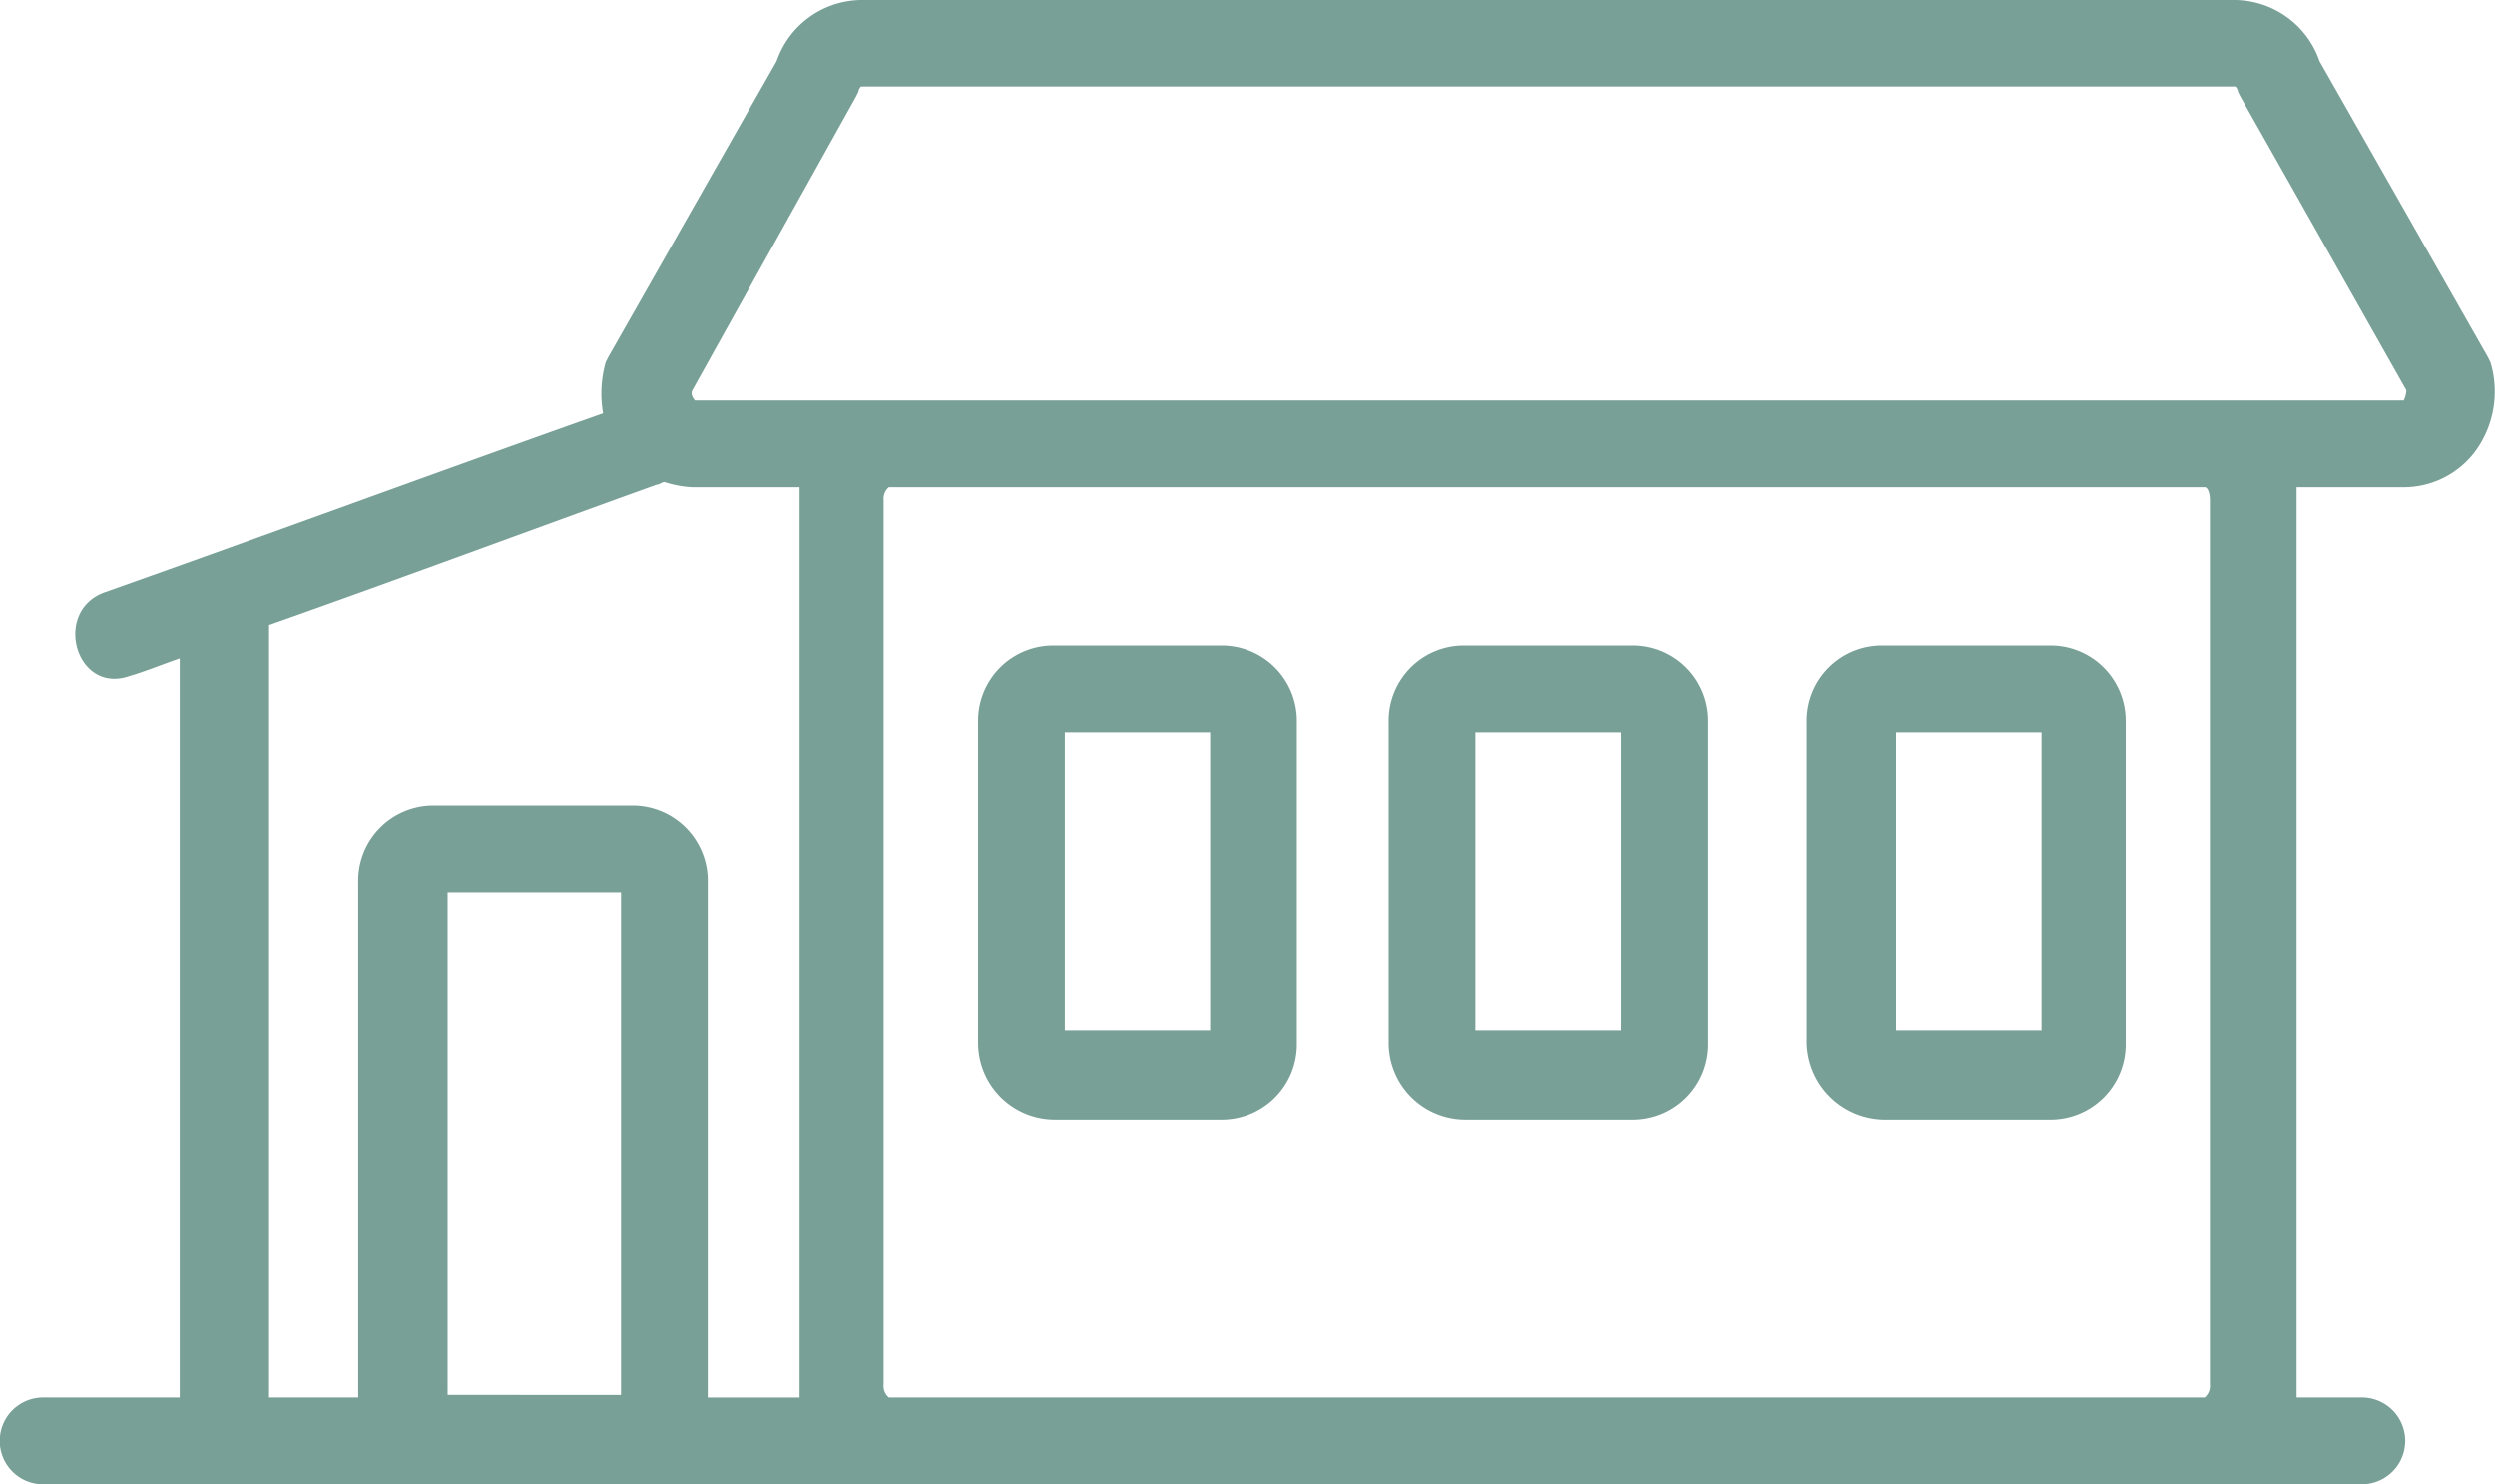
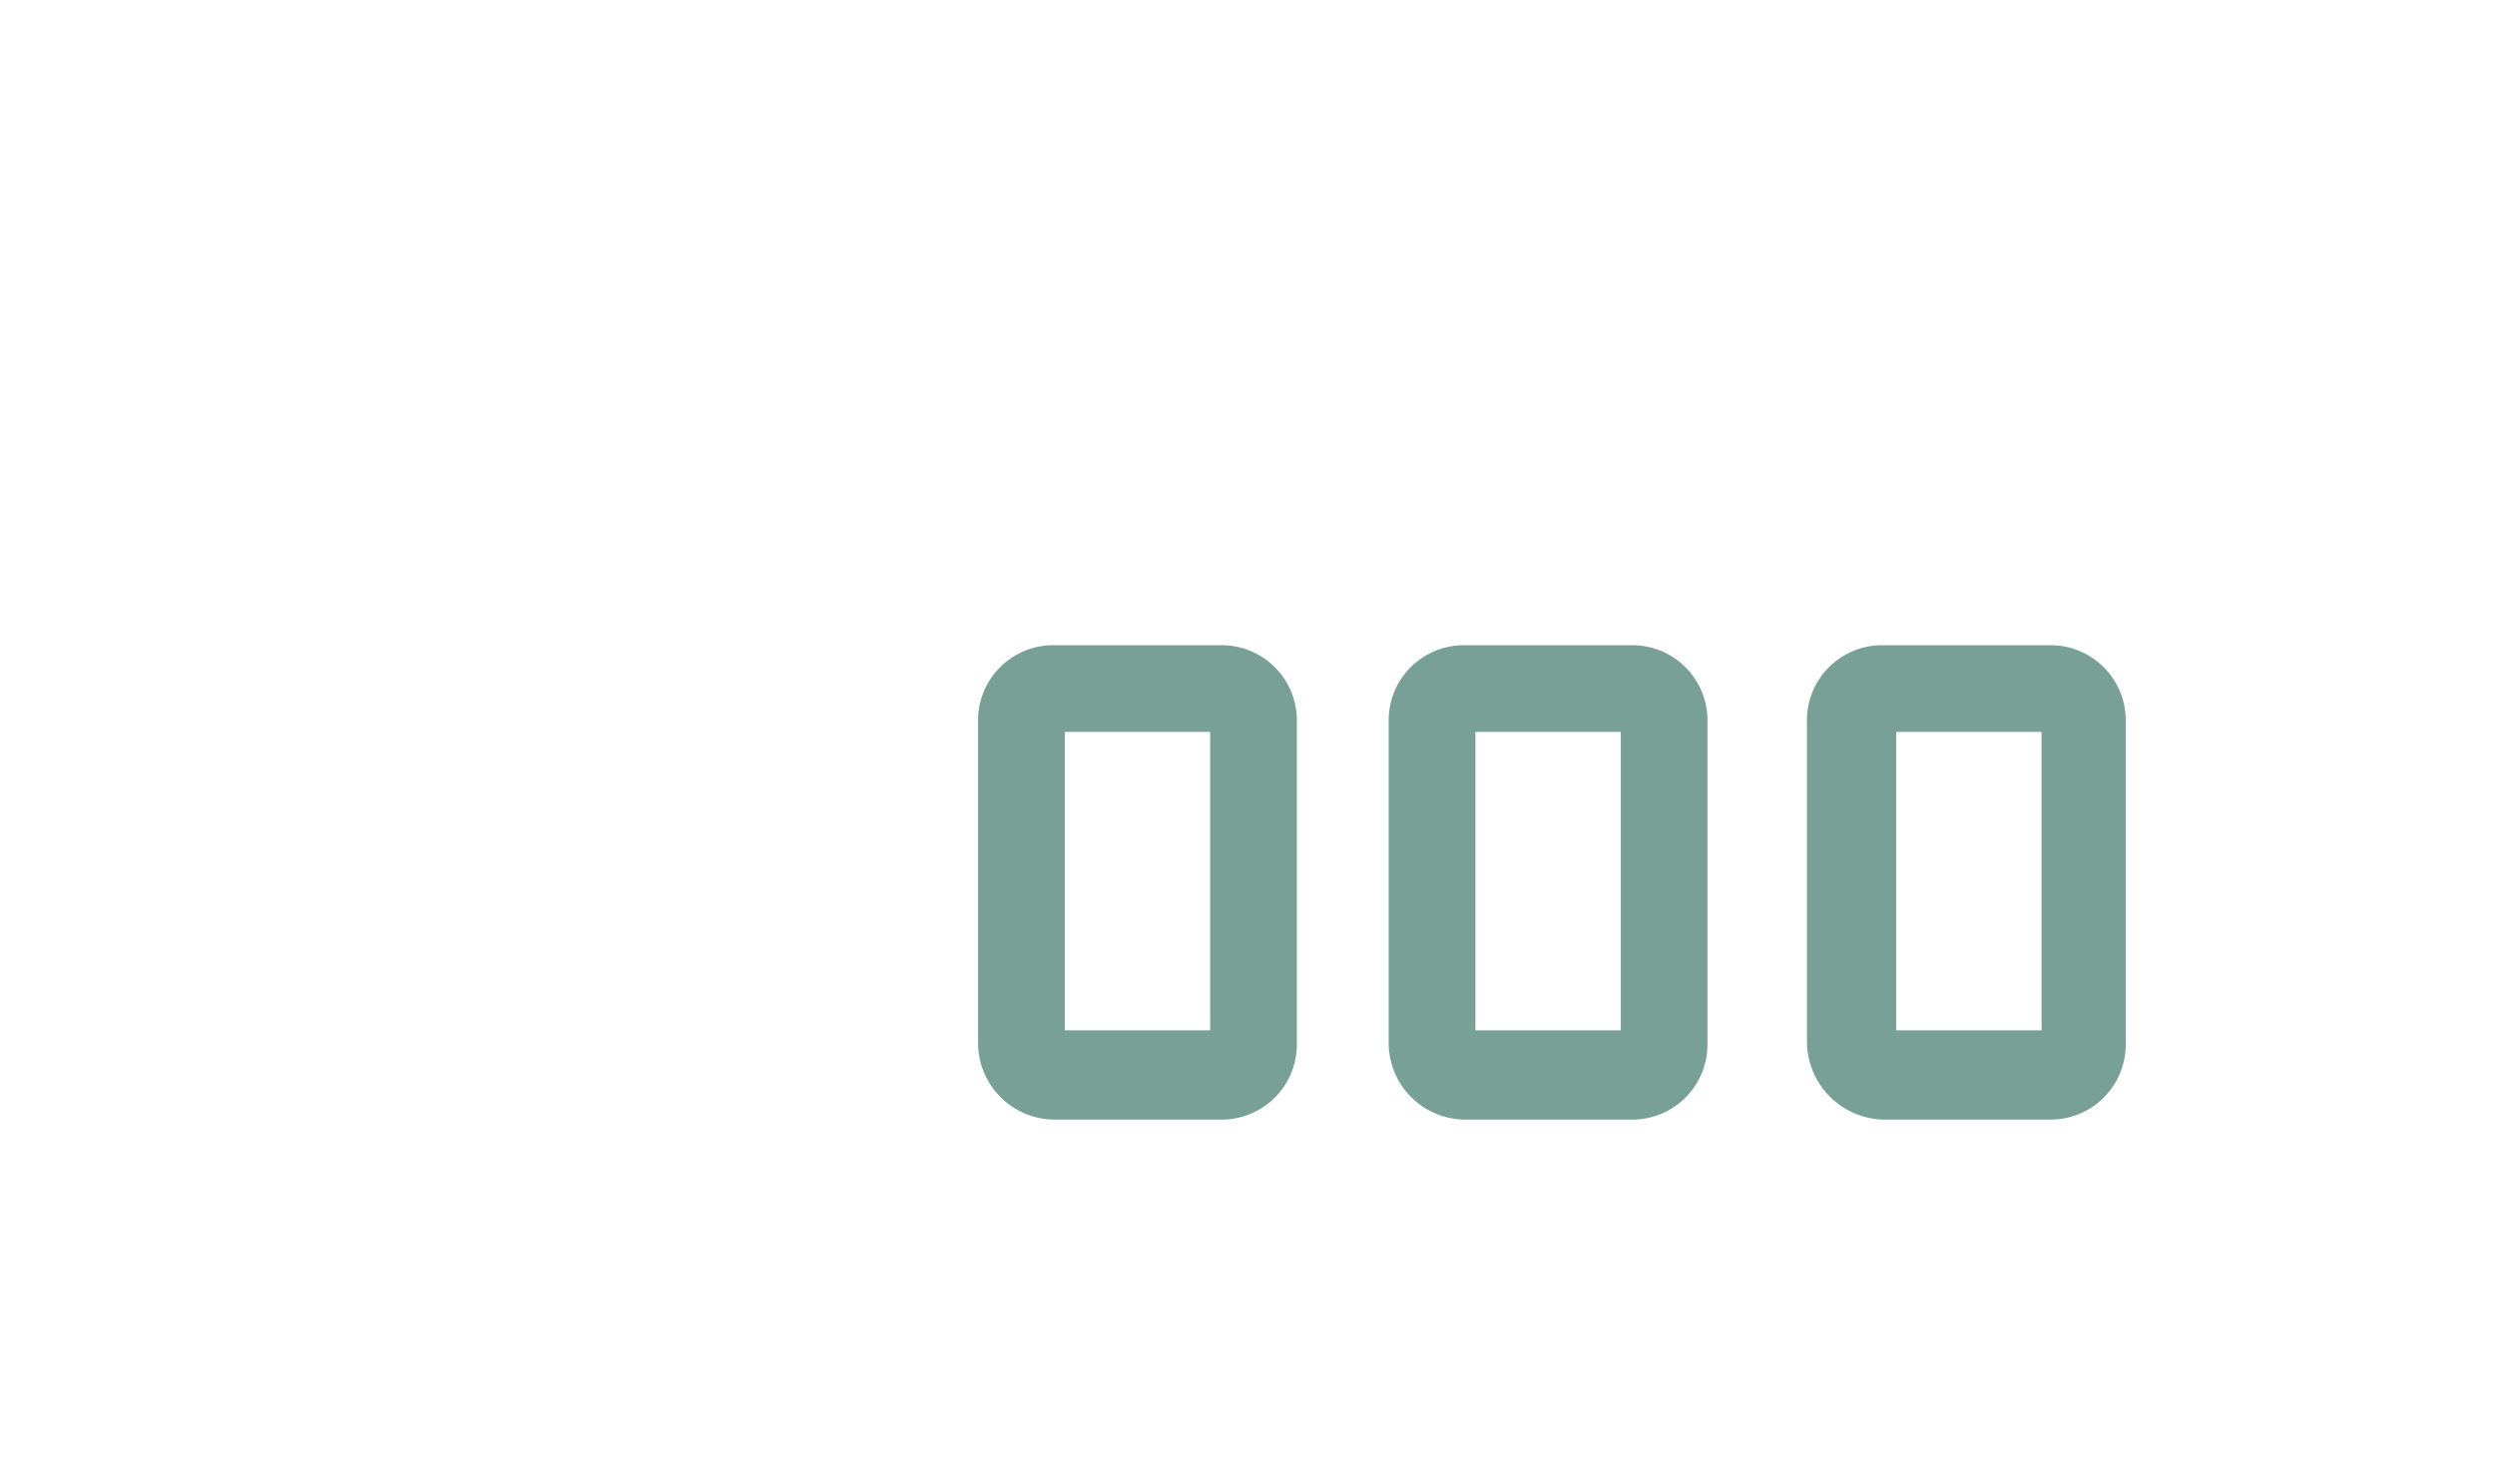
<svg xmlns="http://www.w3.org/2000/svg" width="95.773" height="56.977" viewBox="0 0 95.773 56.977">
  <g id="Icon-Townhouse" fill="#78a097">
    <path id="Path_262" data-name="Path 262" d="M42.537 64.309H48.9a2.885 2.885 0 002.937-2.937V49.037A2.885 2.885 0 0048.9 46.1h-6.363a2.885 2.885 0 00-2.937 2.937v12.335a2.945 2.945 0 002.937 2.937zm.392-14.881h5.58v11.455h-5.58z" transform="translate(-2.056 -21.332)" />
    <path id="Path_263" data-name="Path 263" d="M75.037 64.309H81.4a2.885 2.885 0 002.937-2.937V49.037A2.885 2.885 0 0081.4 46.1h-6.363a2.885 2.885 0 00-2.937 2.937v12.335a3.011 3.011 0 002.937 2.937zm.49-14.881h5.58v11.455h-5.58z" transform="translate(-2.739 -21.332)" />
    <path id="Path_264" data-name="Path 264" d="M58.637 64.309H65a2.885 2.885 0 002.937-2.937V49.037A2.885 2.885 0 0065 46.1h-6.363a2.885 2.885 0 00-2.937 2.937v12.335a2.945 2.945 0 002.937 2.937zm.392-14.881h5.58v11.455h-5.58z" transform="translate(-2.394 -21.332)" />
-     <path id="Path_265" data-name="Path 265" d="M80.989 77.777h10.964a1.665 1.665 0 000-3.329h-2.545V39.5h4.112a3.431 3.431 0 002.741-1.371 3.886 3.886 0 00.587-3.426l-.1-.2-6.459-11.353a3.474 3.474 0 00-3.231-2.35H34.291a3.474 3.474 0 00-3.231 2.35L24.6 34.506l-.1.2a4.422 4.422 0 00-.1 1.958c-6.363 2.252-12.727 4.6-19.09 6.853-2.056.685-1.175 3.916.881 3.231.685-.2 1.371-.489 1.958-.685v28.386H2.865a1.665 1.665 0 000 3.329h78.124zm5.091-37.789v33.971a.575.575 0 01-.2.49H35.368a.575.575 0 01-.2-.49V39.988a.575.575 0 01.2-.489h50.515c.098.001.196.195.196.489zM34.1 24.52l.1-.2a.342.342 0 01.1-.2h52.758a.342.342 0 01.1.2l.1.2 6.363 11.258a1.013 1.013 0 01-.1.392H27.927s-.2-.2-.1-.392zM11.578 74.449V44.785c4.993-1.762 9.986-3.622 14.881-5.384.1 0 .2-.1.294-.1a4.164 4.164 0 001.077.2h4.112v34.95h-3.525V54.673a2.885 2.885 0 00-2.937-2.937h-7.538A2.885 2.885 0 0015 54.673v19.776h-3.422zm6.853-.1V55.065h6.657v19.286z" transform="translate(-1.25 -20.8)" />
  </g>
</svg>